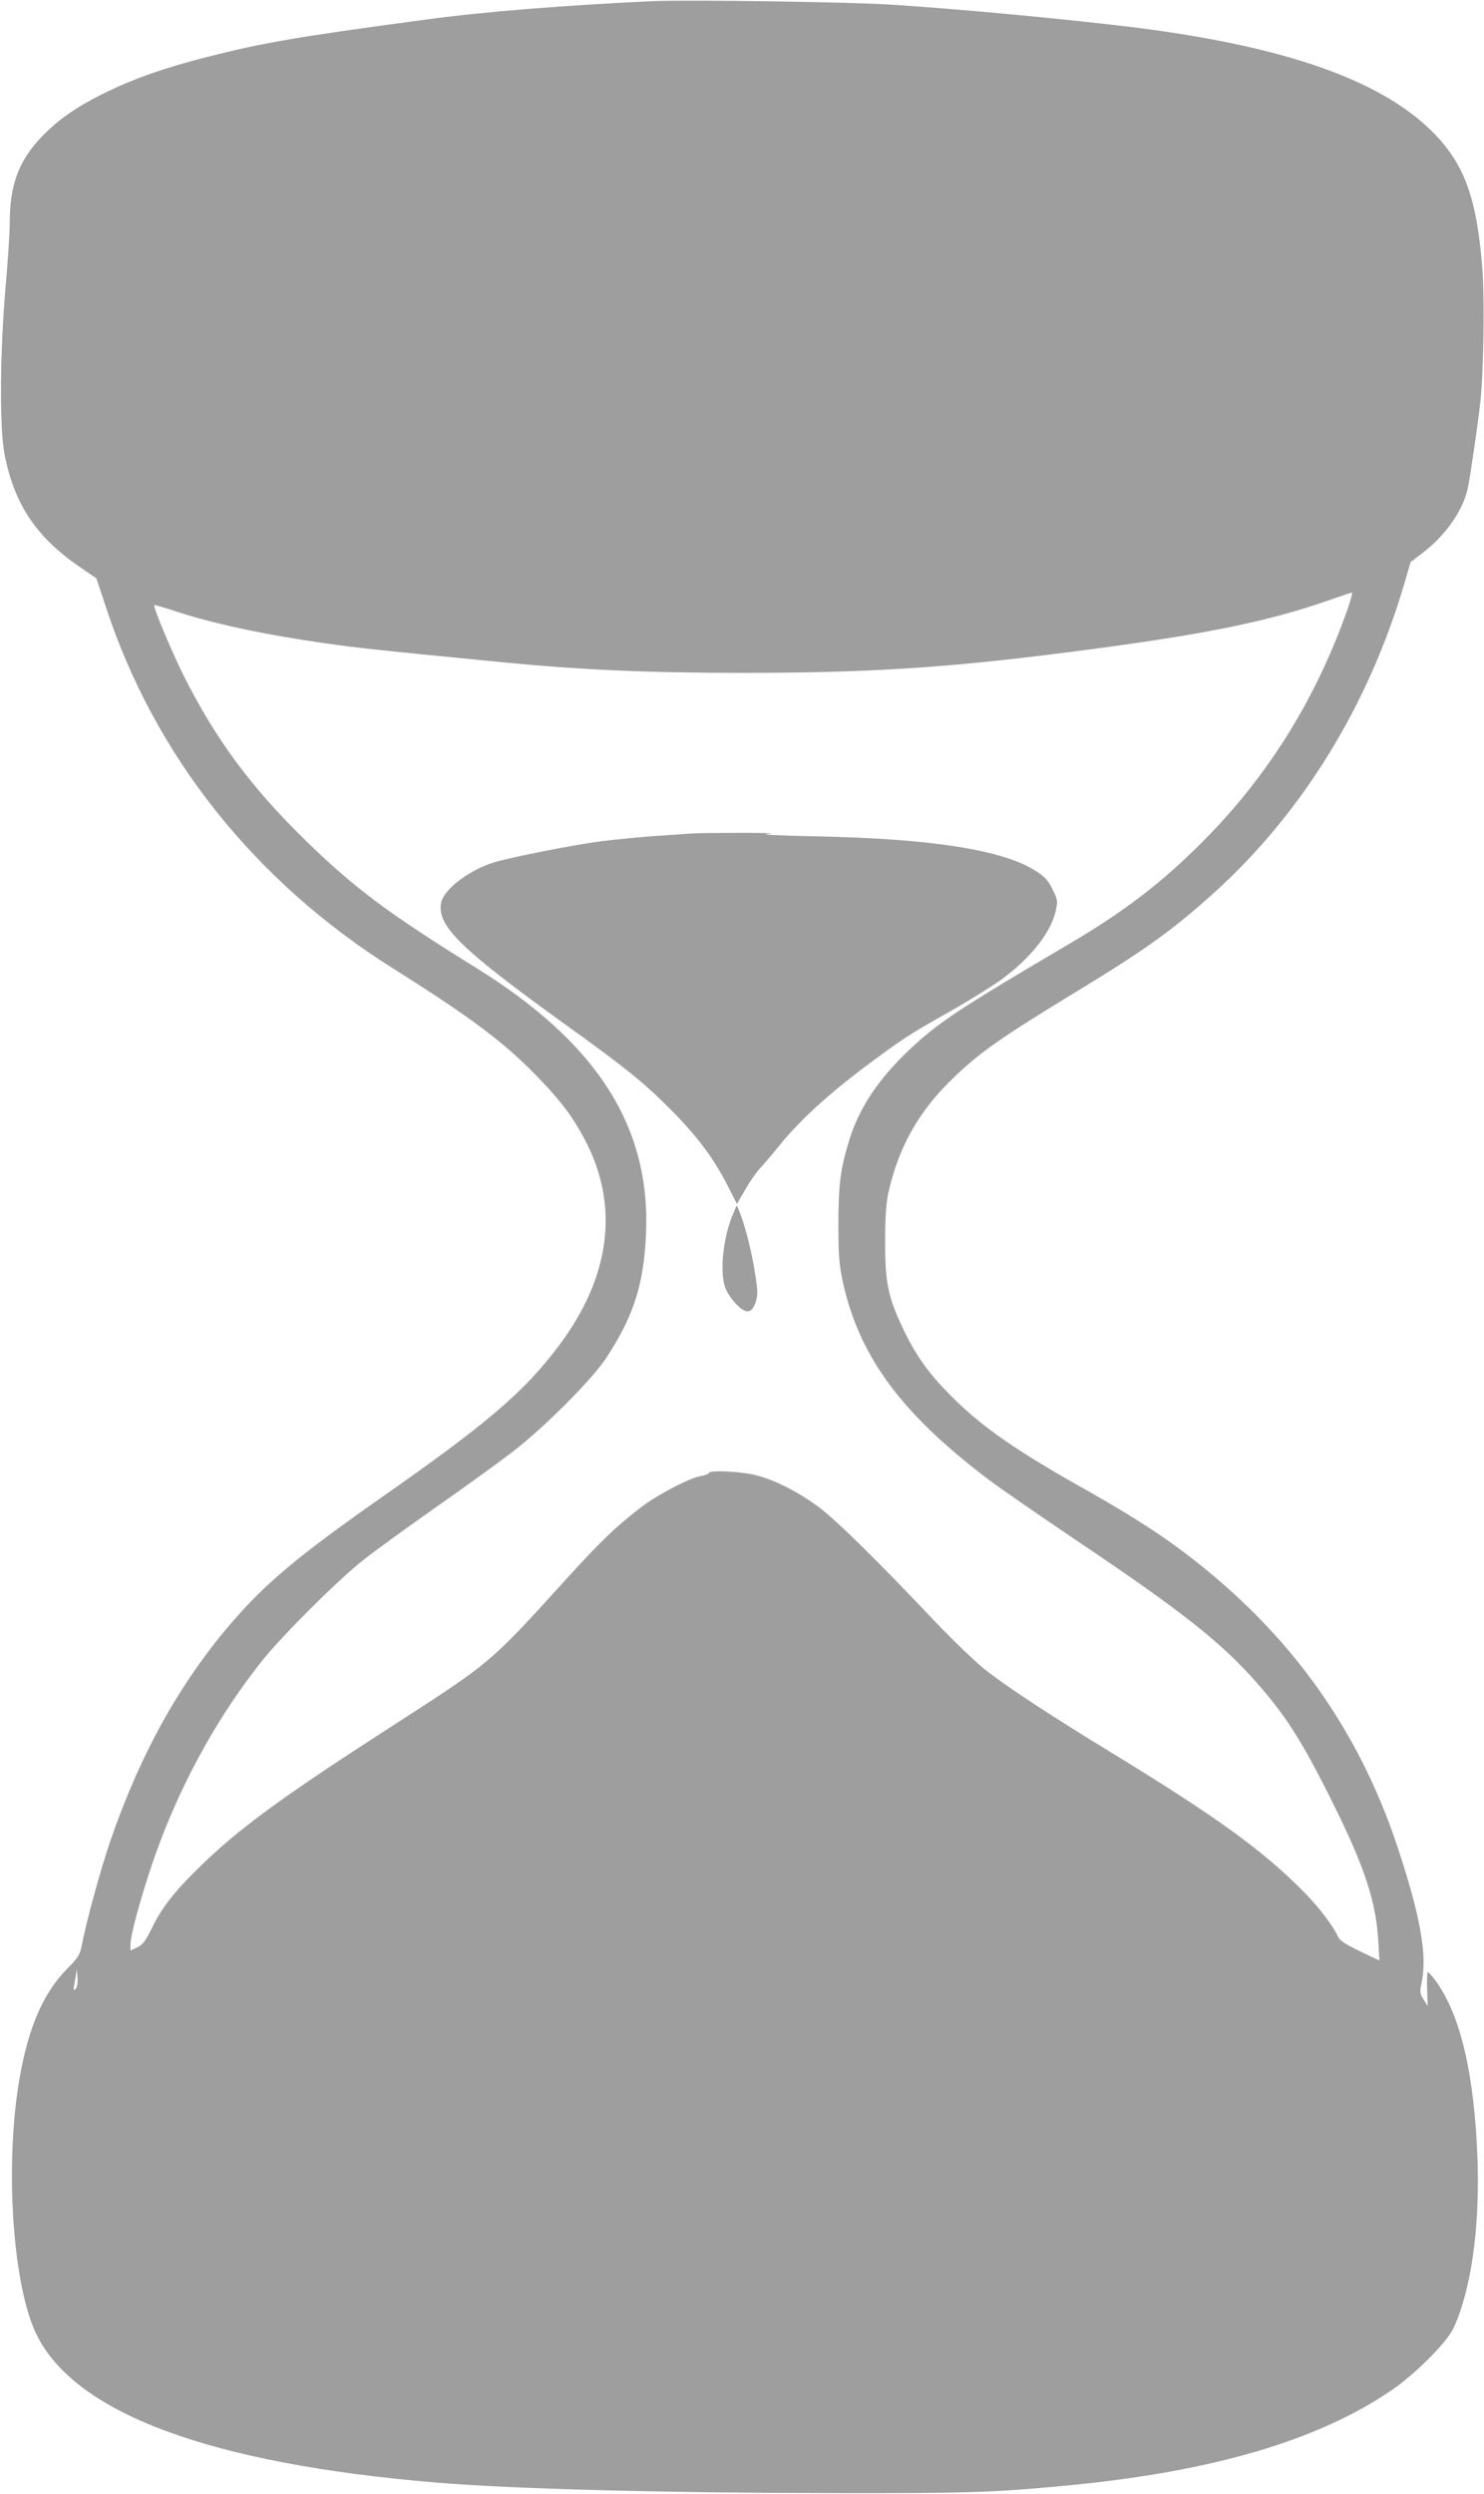
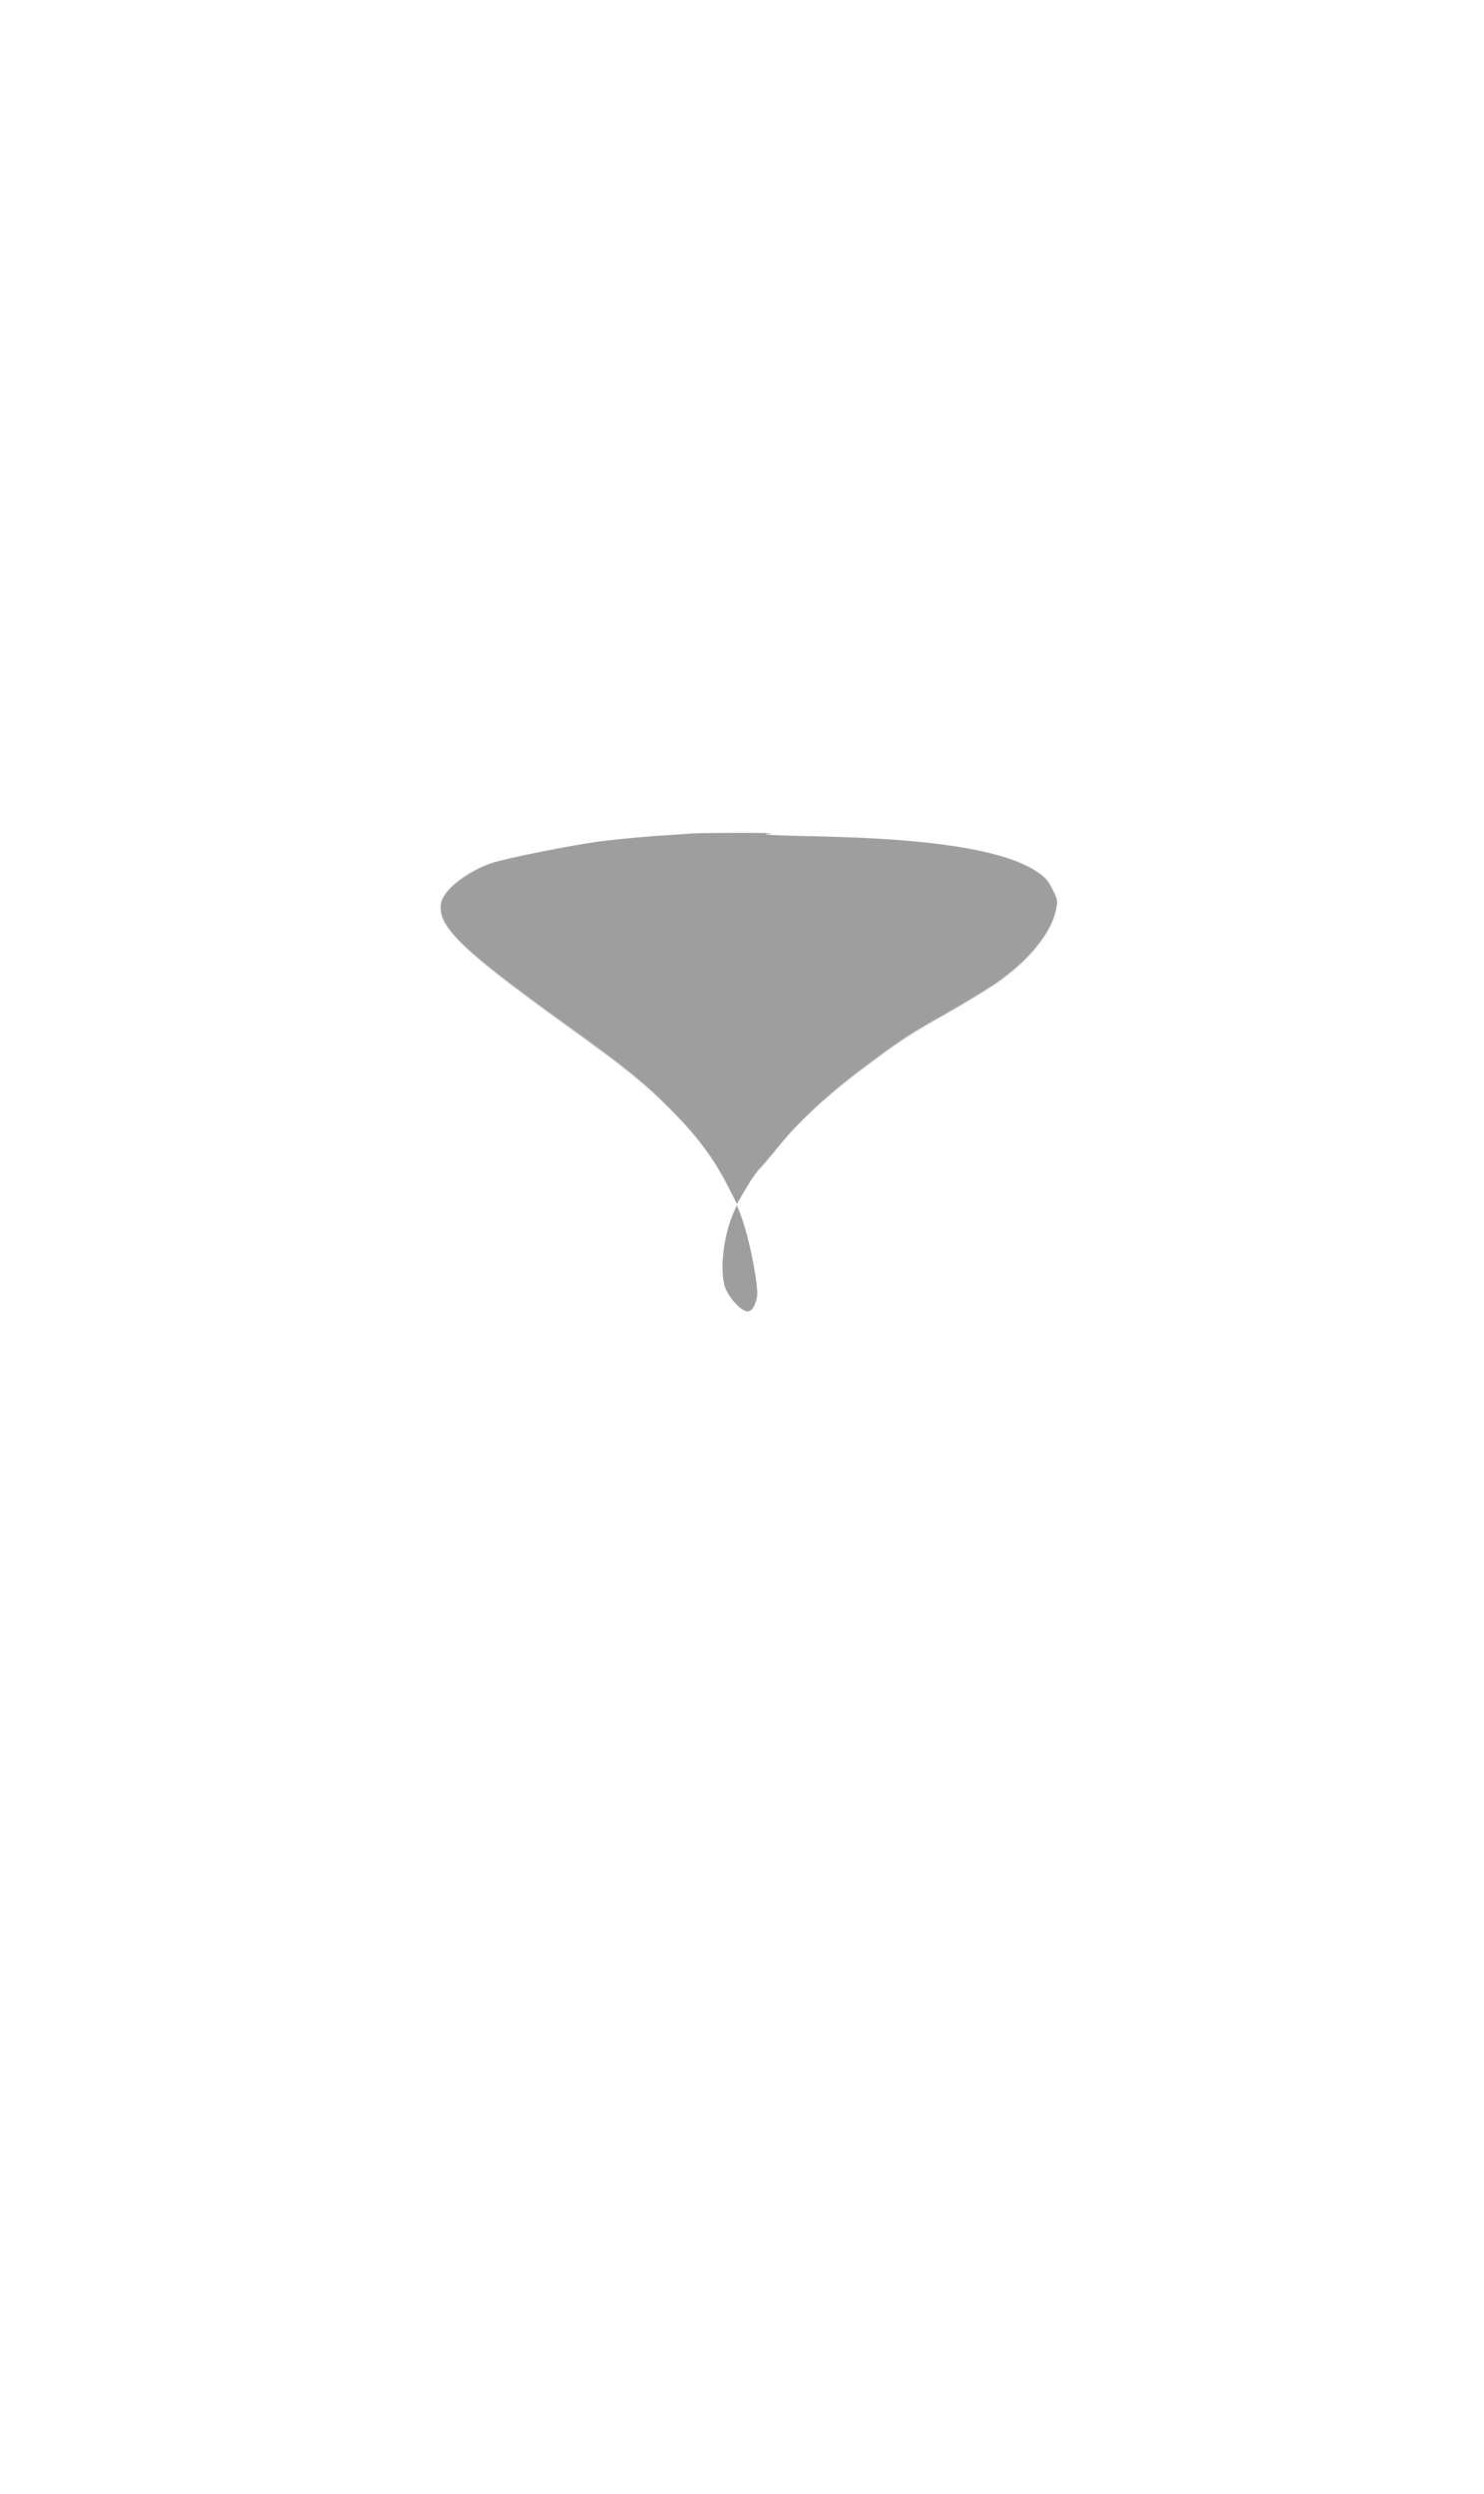
<svg xmlns="http://www.w3.org/2000/svg" version="1.0" width="762pt" height="1280pt" viewBox="0 0 762 1280" preserveAspectRatio="xMidYMid meet">
  <g transform="translate(0,1280) scale(0.1,-0.1)" fill="#9e9e9e" stroke="none">
-     <path d="M3350 12794 c-449 -21 -865 -54 -1160 -94 -665 -89 -838 -119 -1125 -192 -212 -54 -364 -106 -513 -178 -154 -74 -252 -142 -341 -235 -116 -123 -161 -245 -161 -441 0 -49 -10 -199 -22 -334 -28 -325 -31 -713 -5 -849 49 -256 161 -425 383 -578 l89 -61 49 -148 c250 -761 762 -1406 1473 -1853 404 -254 574 -382 744 -558 117 -121 177 -200 238 -314 183 -339 139 -707 -128 -1063 -179 -239 -365 -398 -920 -786 -422 -296 -589 -436 -765 -641 -265 -309 -467 -673 -619 -1115 -50 -147 -120 -399 -147 -536 -10 -51 -19 -65 -74 -120 -123 -124 -200 -300 -246 -566 -76 -437 -36 -1054 85 -1307 195 -409 893 -668 2055 -765 405 -33 1153 -53 2080 -54 656 -1 797 4 1170 40 736 71 1277 230 1654 487 121 82 283 244 318 317 90 190 136 507 125 859 -15 439 -86 748 -214 924 -19 26 -38 47 -41 47 -4 0 -6 -39 -4 -87 l3 -88 -21 34 c-19 30 -20 39 -11 83 31 143 -4 340 -124 703 -210 630 -583 1135 -1140 1542 -114 83 -264 177 -437 275 -381 213 -557 335 -718 498 -107 107 -173 198 -235 325 -84 174 -100 245 -100 460 0 133 5 200 17 256 52 234 159 422 336 590 135 130 243 205 627 439 357 217 494 315 706 506 453 407 798 966 981 1593 l31 106 65 50 c120 93 208 222 230 336 14 71 50 320 63 434 17 159 23 529 10 693 -29 359 -92 530 -253 693 -281 282 -811 459 -1658 553 -382 43 -780 79 -1107 101 -212 15 -1059 27 -1243 19z m3569 -3121 c-157 -447 -396 -835 -713 -1161 -220 -226 -418 -380 -706 -550 -586 -345 -684 -410 -839 -557 -152 -146 -249 -291 -299 -452 -46 -148 -57 -227 -57 -438 0 -162 4 -205 23 -295 85 -383 301 -675 747 -1012 55 -42 268 -189 473 -327 516 -347 718 -506 896 -706 159 -179 243 -311 406 -640 157 -317 215 -494 227 -693 l6 -103 -101 48 c-76 37 -103 55 -112 75 -22 51 -96 148 -166 220 -213 218 -453 392 -1004 728 -300 183 -521 328 -636 417 -50 39 -169 153 -265 254 -301 318 -511 524 -599 588 -116 85 -246 148 -343 166 -86 16 -217 20 -217 6 0 -5 -18 -11 -39 -15 -58 -9 -229 -98 -312 -163 -130 -100 -207 -174 -392 -378 -381 -420 -375 -415 -884 -743 -539 -347 -766 -511 -956 -692 -148 -140 -222 -232 -273 -336 -36 -74 -50 -93 -79 -107 l-35 -17 0 31 c0 60 78 331 150 522 129 342 308 660 524 932 106 133 384 410 521 519 61 48 232 172 380 276 149 104 324 231 390 282 162 125 405 369 477 478 141 215 193 375 205 635 25 552 -250 983 -875 1370 -443 274 -624 409 -871 650 -281 274 -463 520 -627 846 -62 124 -160 357 -152 364 2 1 42 -10 91 -26 182 -61 410 -112 672 -153 245 -38 322 -46 1040 -116 396 -38 731 -53 1225 -53 628 0 1032 25 1650 104 677 86 1020 153 1340 264 69 24 128 44 132 44 4 1 -6 -38 -23 -86z m-6531 -7080 c-12 -11 -12 -4 -3 44 l10 58 3 -44 c2 -28 -2 -49 -10 -58z" />
    <path d="M3560 8523 c-25 -1 -112 -8 -195 -13 -82 -6 -204 -18 -270 -26 -150 -19 -491 -87 -567 -112 -127 -42 -251 -139 -263 -205 -22 -118 98 -235 633 -621 311 -223 405 -299 542 -436 138 -138 224 -253 296 -394 l48 -94 45 77 c24 42 56 87 70 102 14 14 62 69 105 123 102 126 253 264 446 408 183 136 216 158 420 273 85 48 194 115 243 148 164 112 282 254 308 373 11 50 10 56 -16 109 -22 46 -39 65 -86 95 -167 108 -533 166 -1124 178 -201 4 -299 9 -250 13 46 3 -9 5 -130 5 -115 0 -230 -1 -255 -3z" />
    <path d="M3766 6575 c-51 -117 -71 -289 -44 -378 7 -23 31 -61 54 -85 54 -57 83 -55 104 5 12 37 12 54 -4 155 -17 109 -52 245 -79 310 l-14 33 -17 -40z" />
  </g>
</svg>